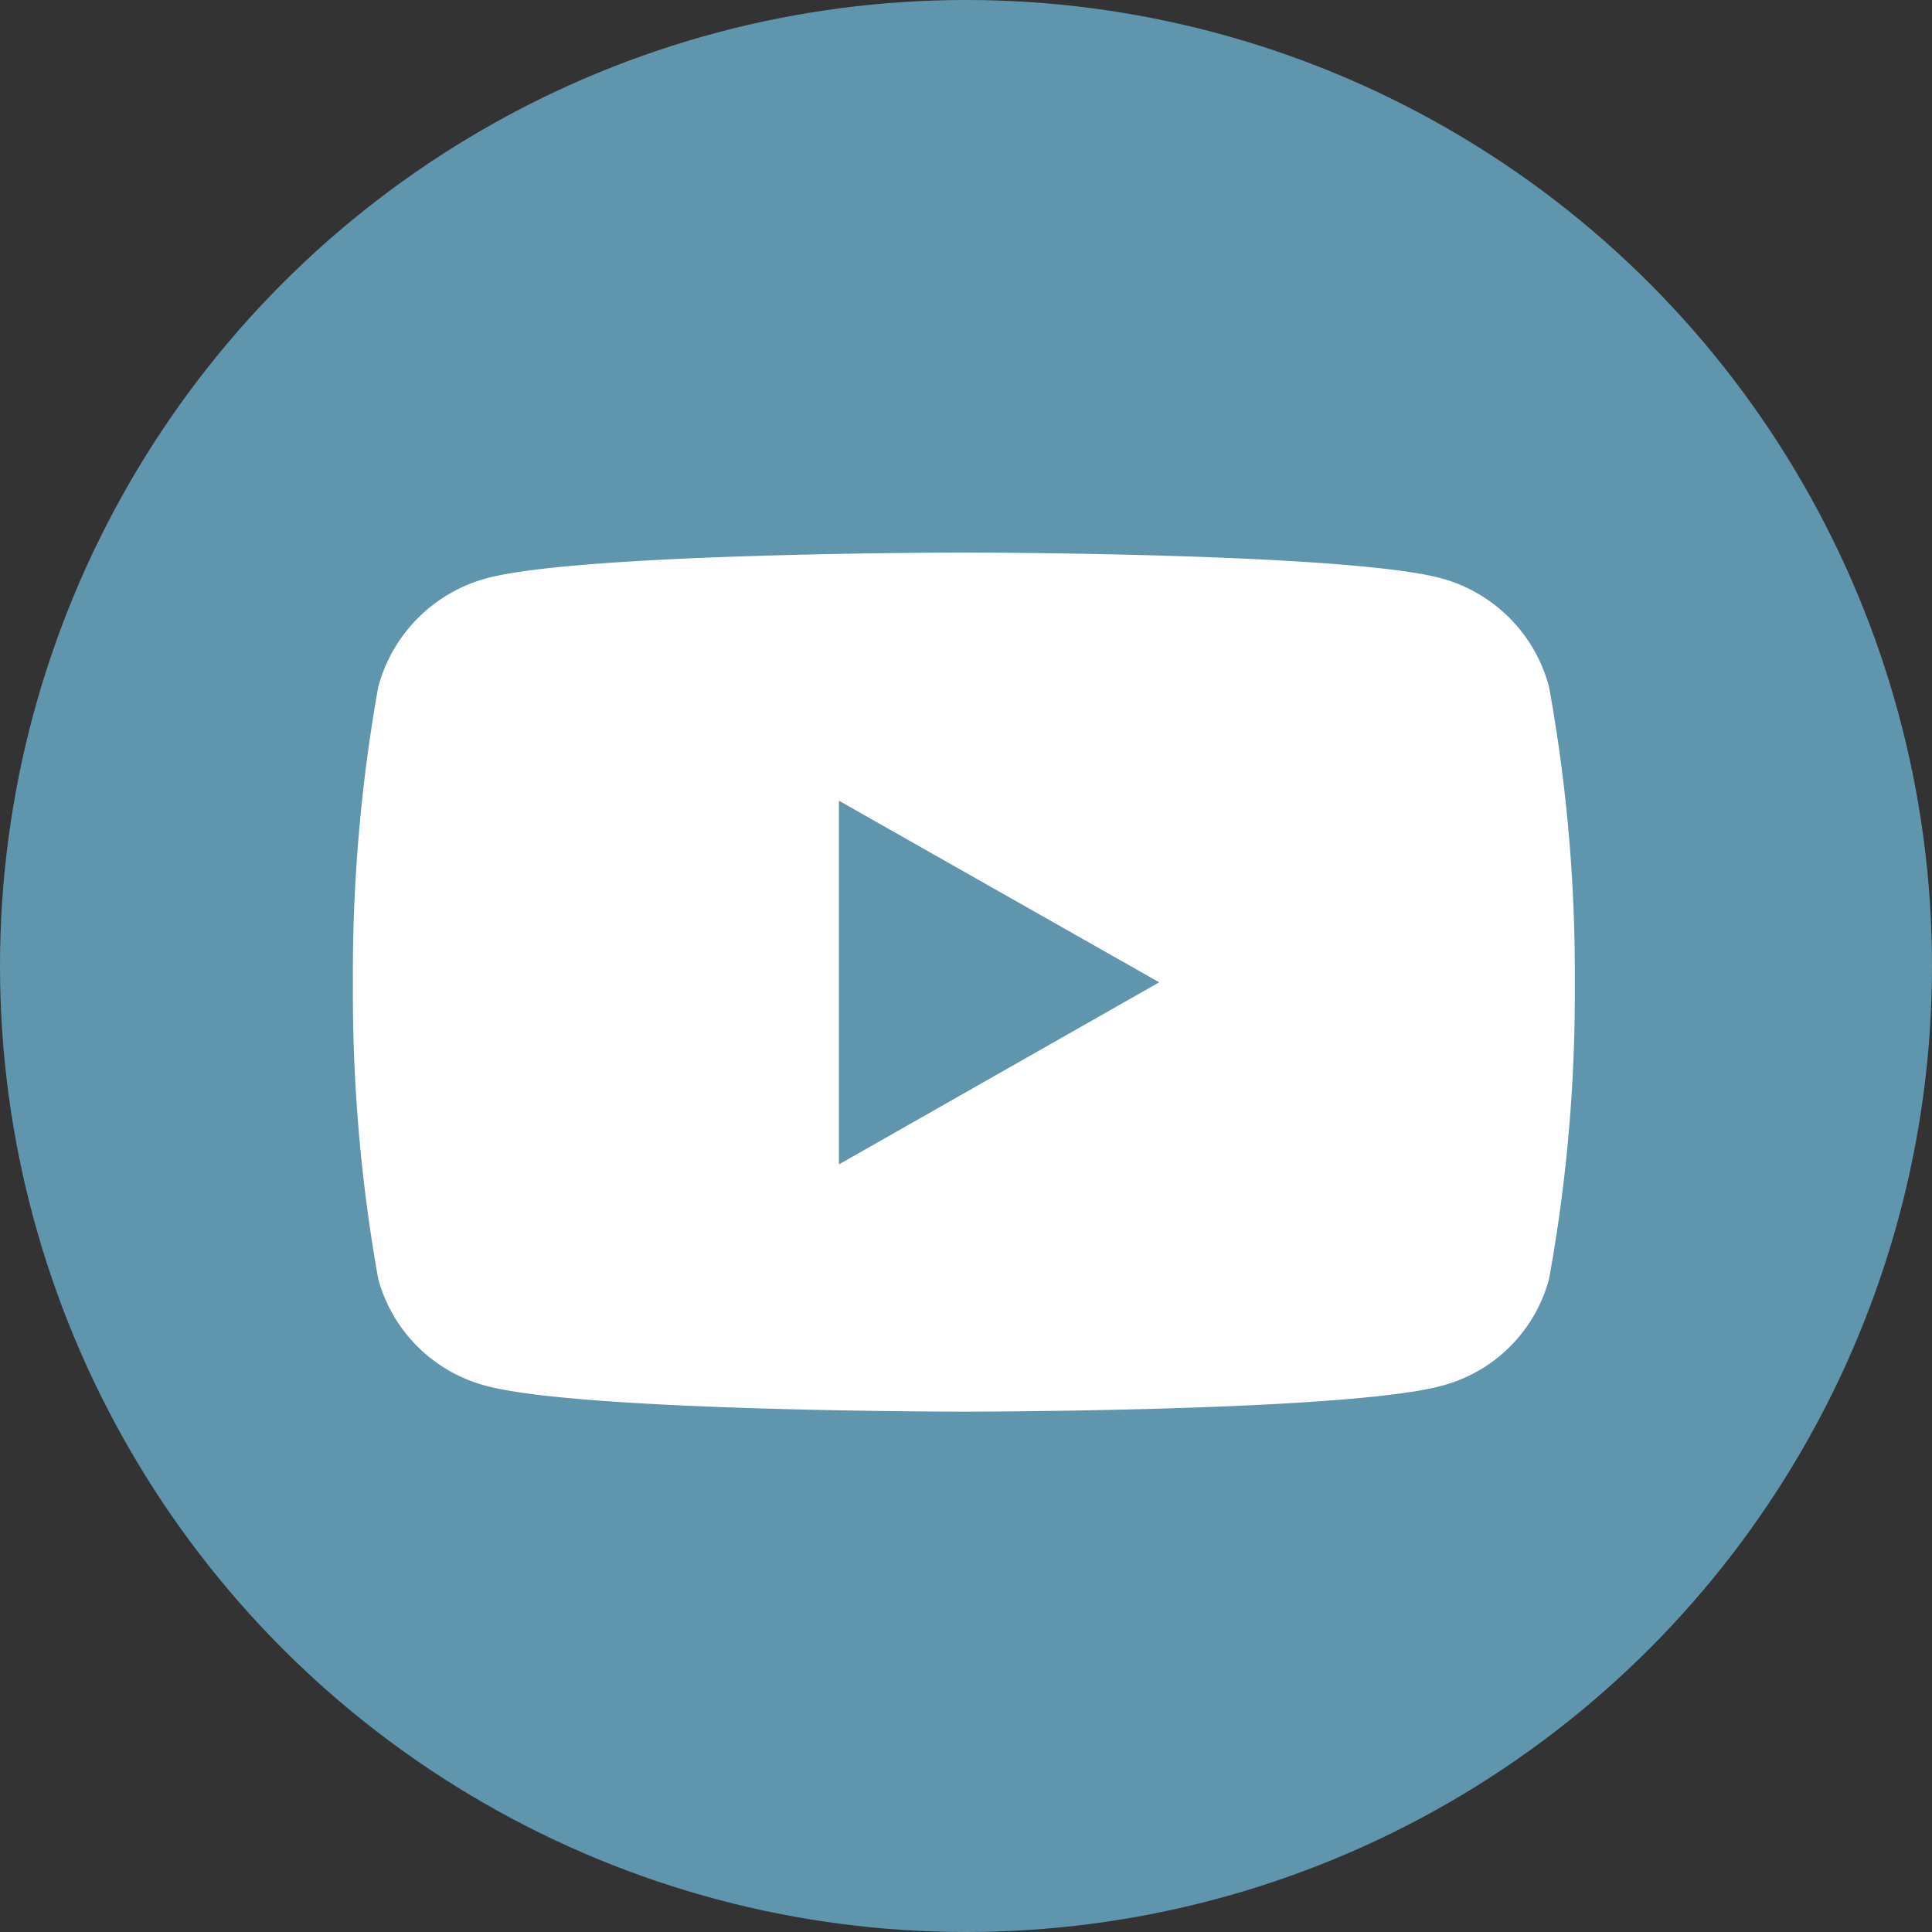
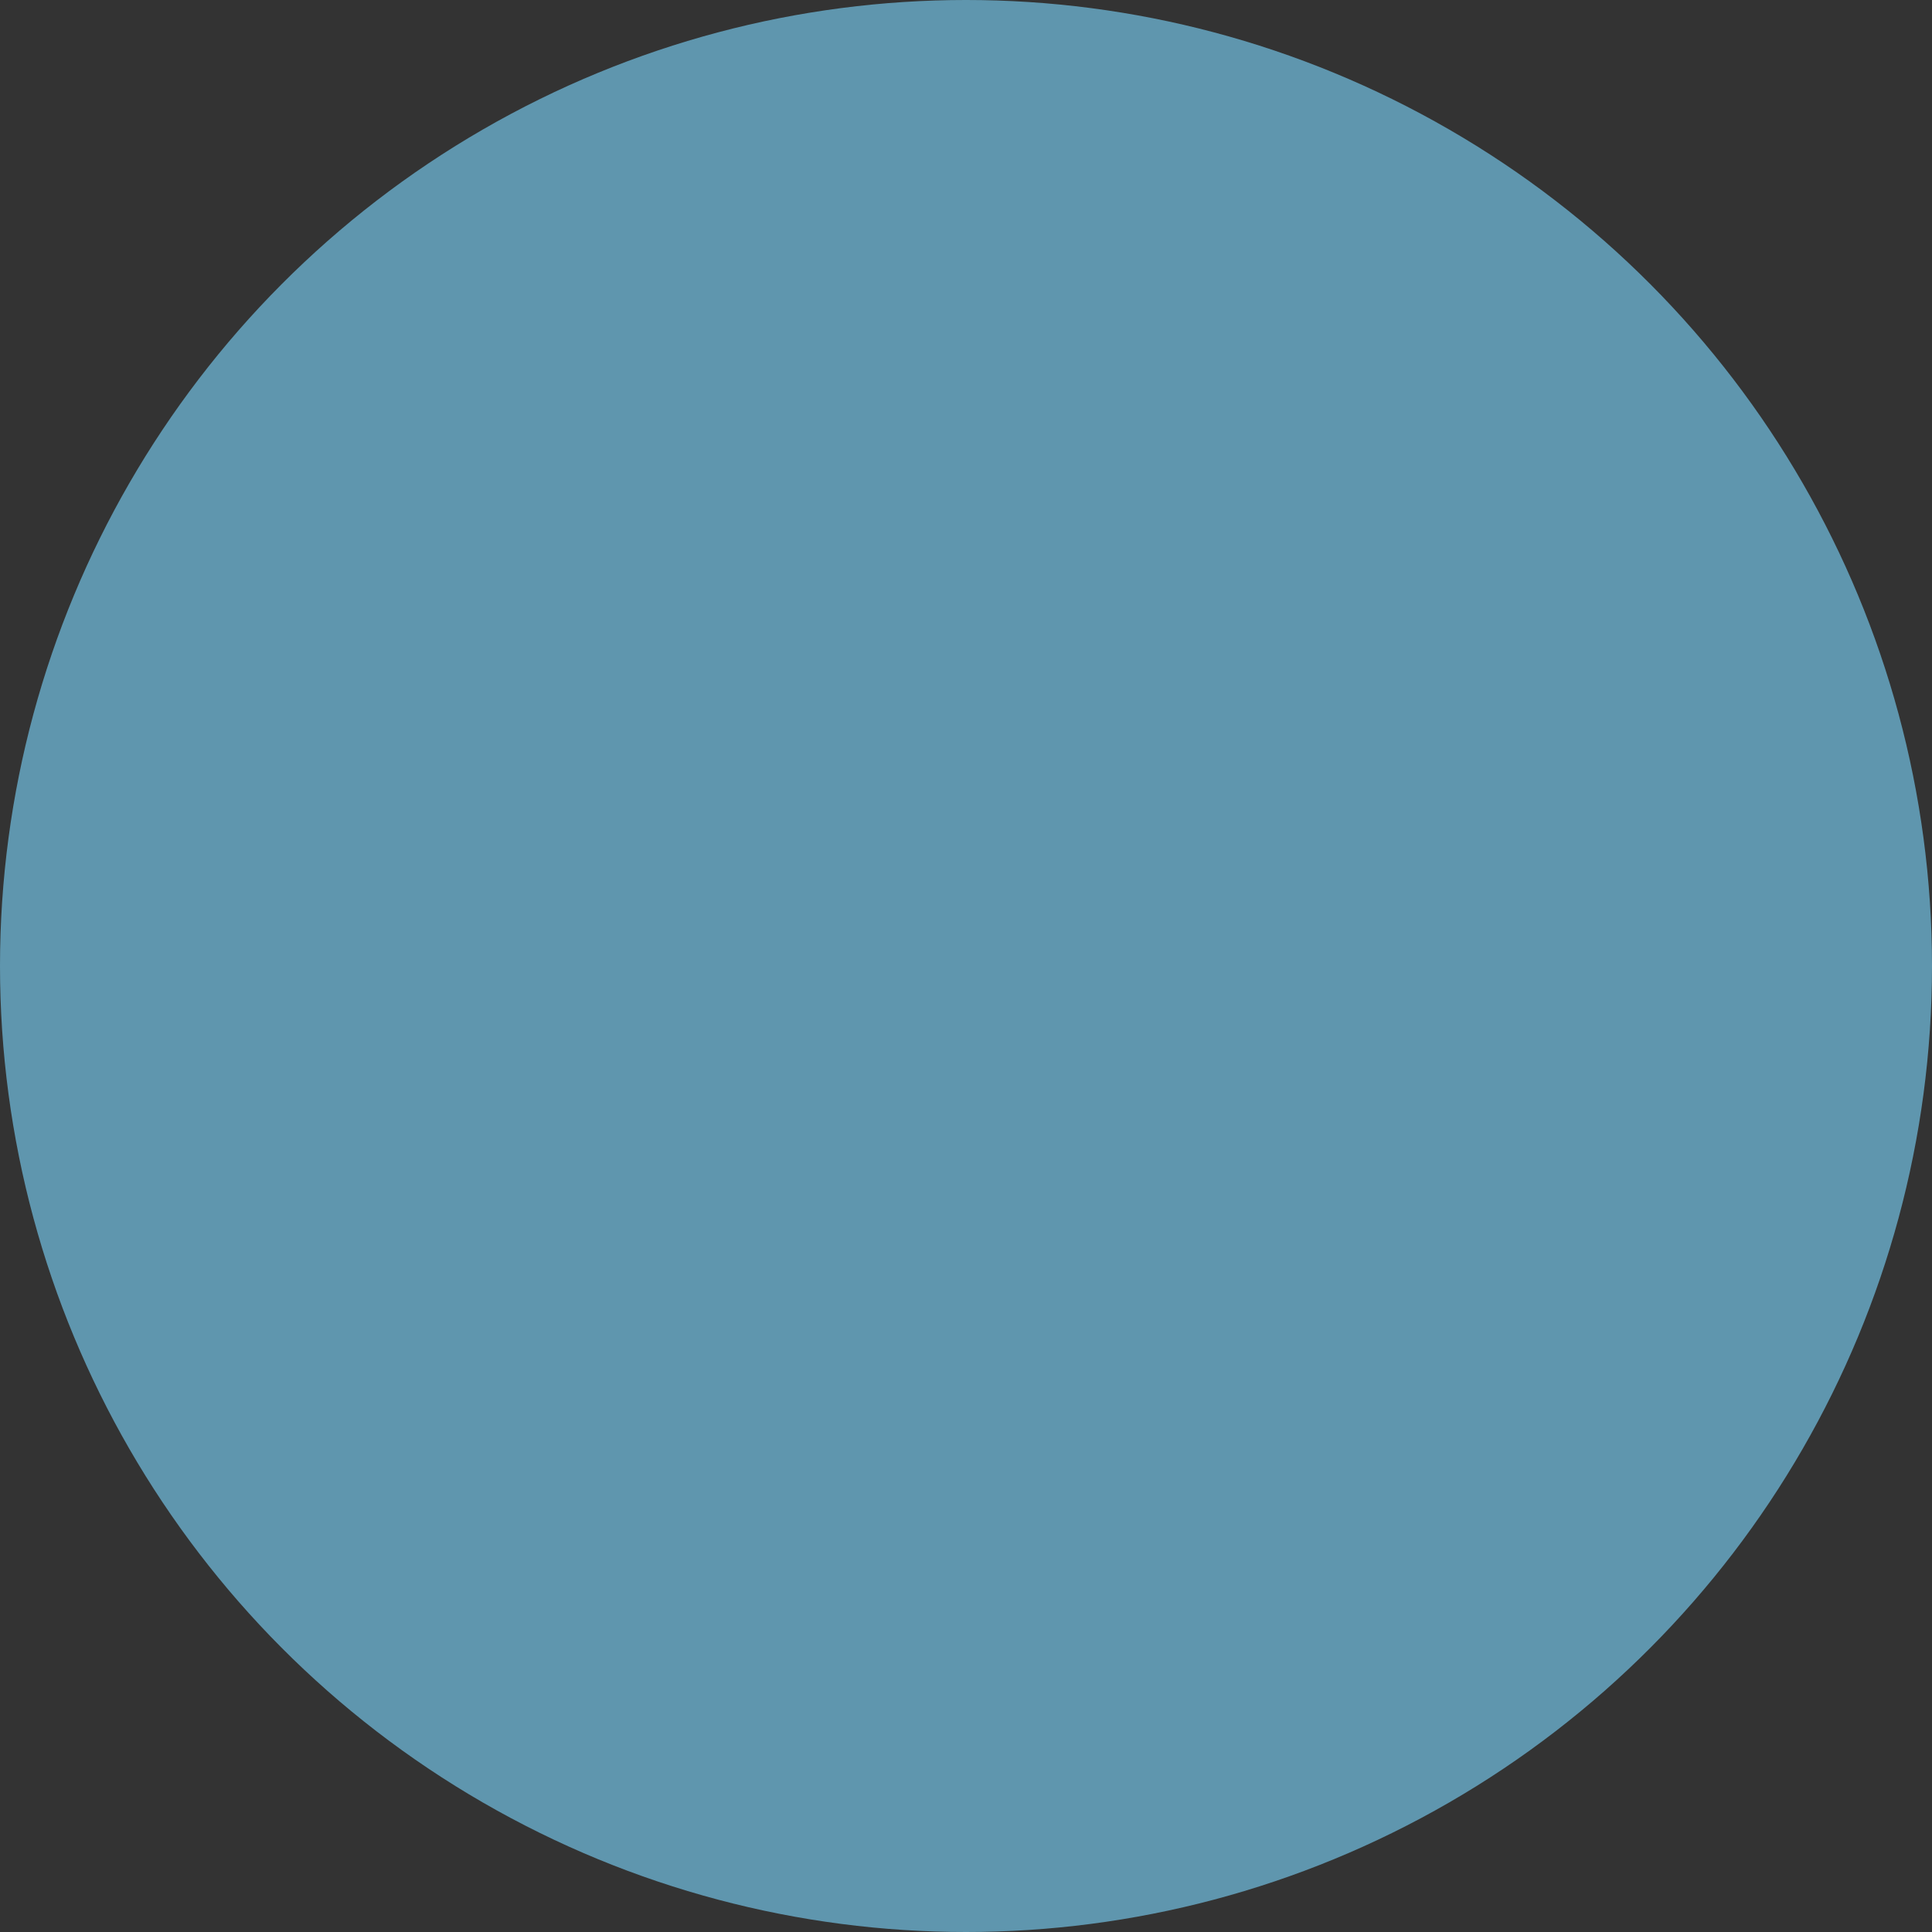
<svg xmlns="http://www.w3.org/2000/svg" id="Layer_1" data-name="Layer 1" viewBox="0 0 45 45">
  <rect x="0" y="0" width="45" height="45" fill="#333333" stroke="none" />
  <defs>
    <style>.cls-1{fill:#5f96ae;}.cls-2{fill:#fff;}</style>
  </defs>
  <circle class="cls-1" cx="22.5" cy="22.5" r="22.5" />
-   <path class="cls-2" d="M36.08,16a3.56,3.56,0,0,0-2.51-2.53c-2.22-.6-11.12-.6-11.12-.6s-8.9,0-11.12.6A3.58,3.58,0,0,0,8.81,16a37.89,37.89,0,0,0-.59,6.9,37.74,37.74,0,0,0,.59,6.89,3.53,3.53,0,0,0,2.52,2.49c2.22.6,11.12.6,11.12.6s8.9,0,11.12-.6a3.51,3.51,0,0,0,2.51-2.49,37.13,37.13,0,0,0,.6-6.89A37.27,37.27,0,0,0,36.08,16ZM19.54,27.11V18.65L27,22.88l-7.44,4.23Z" />
</svg>